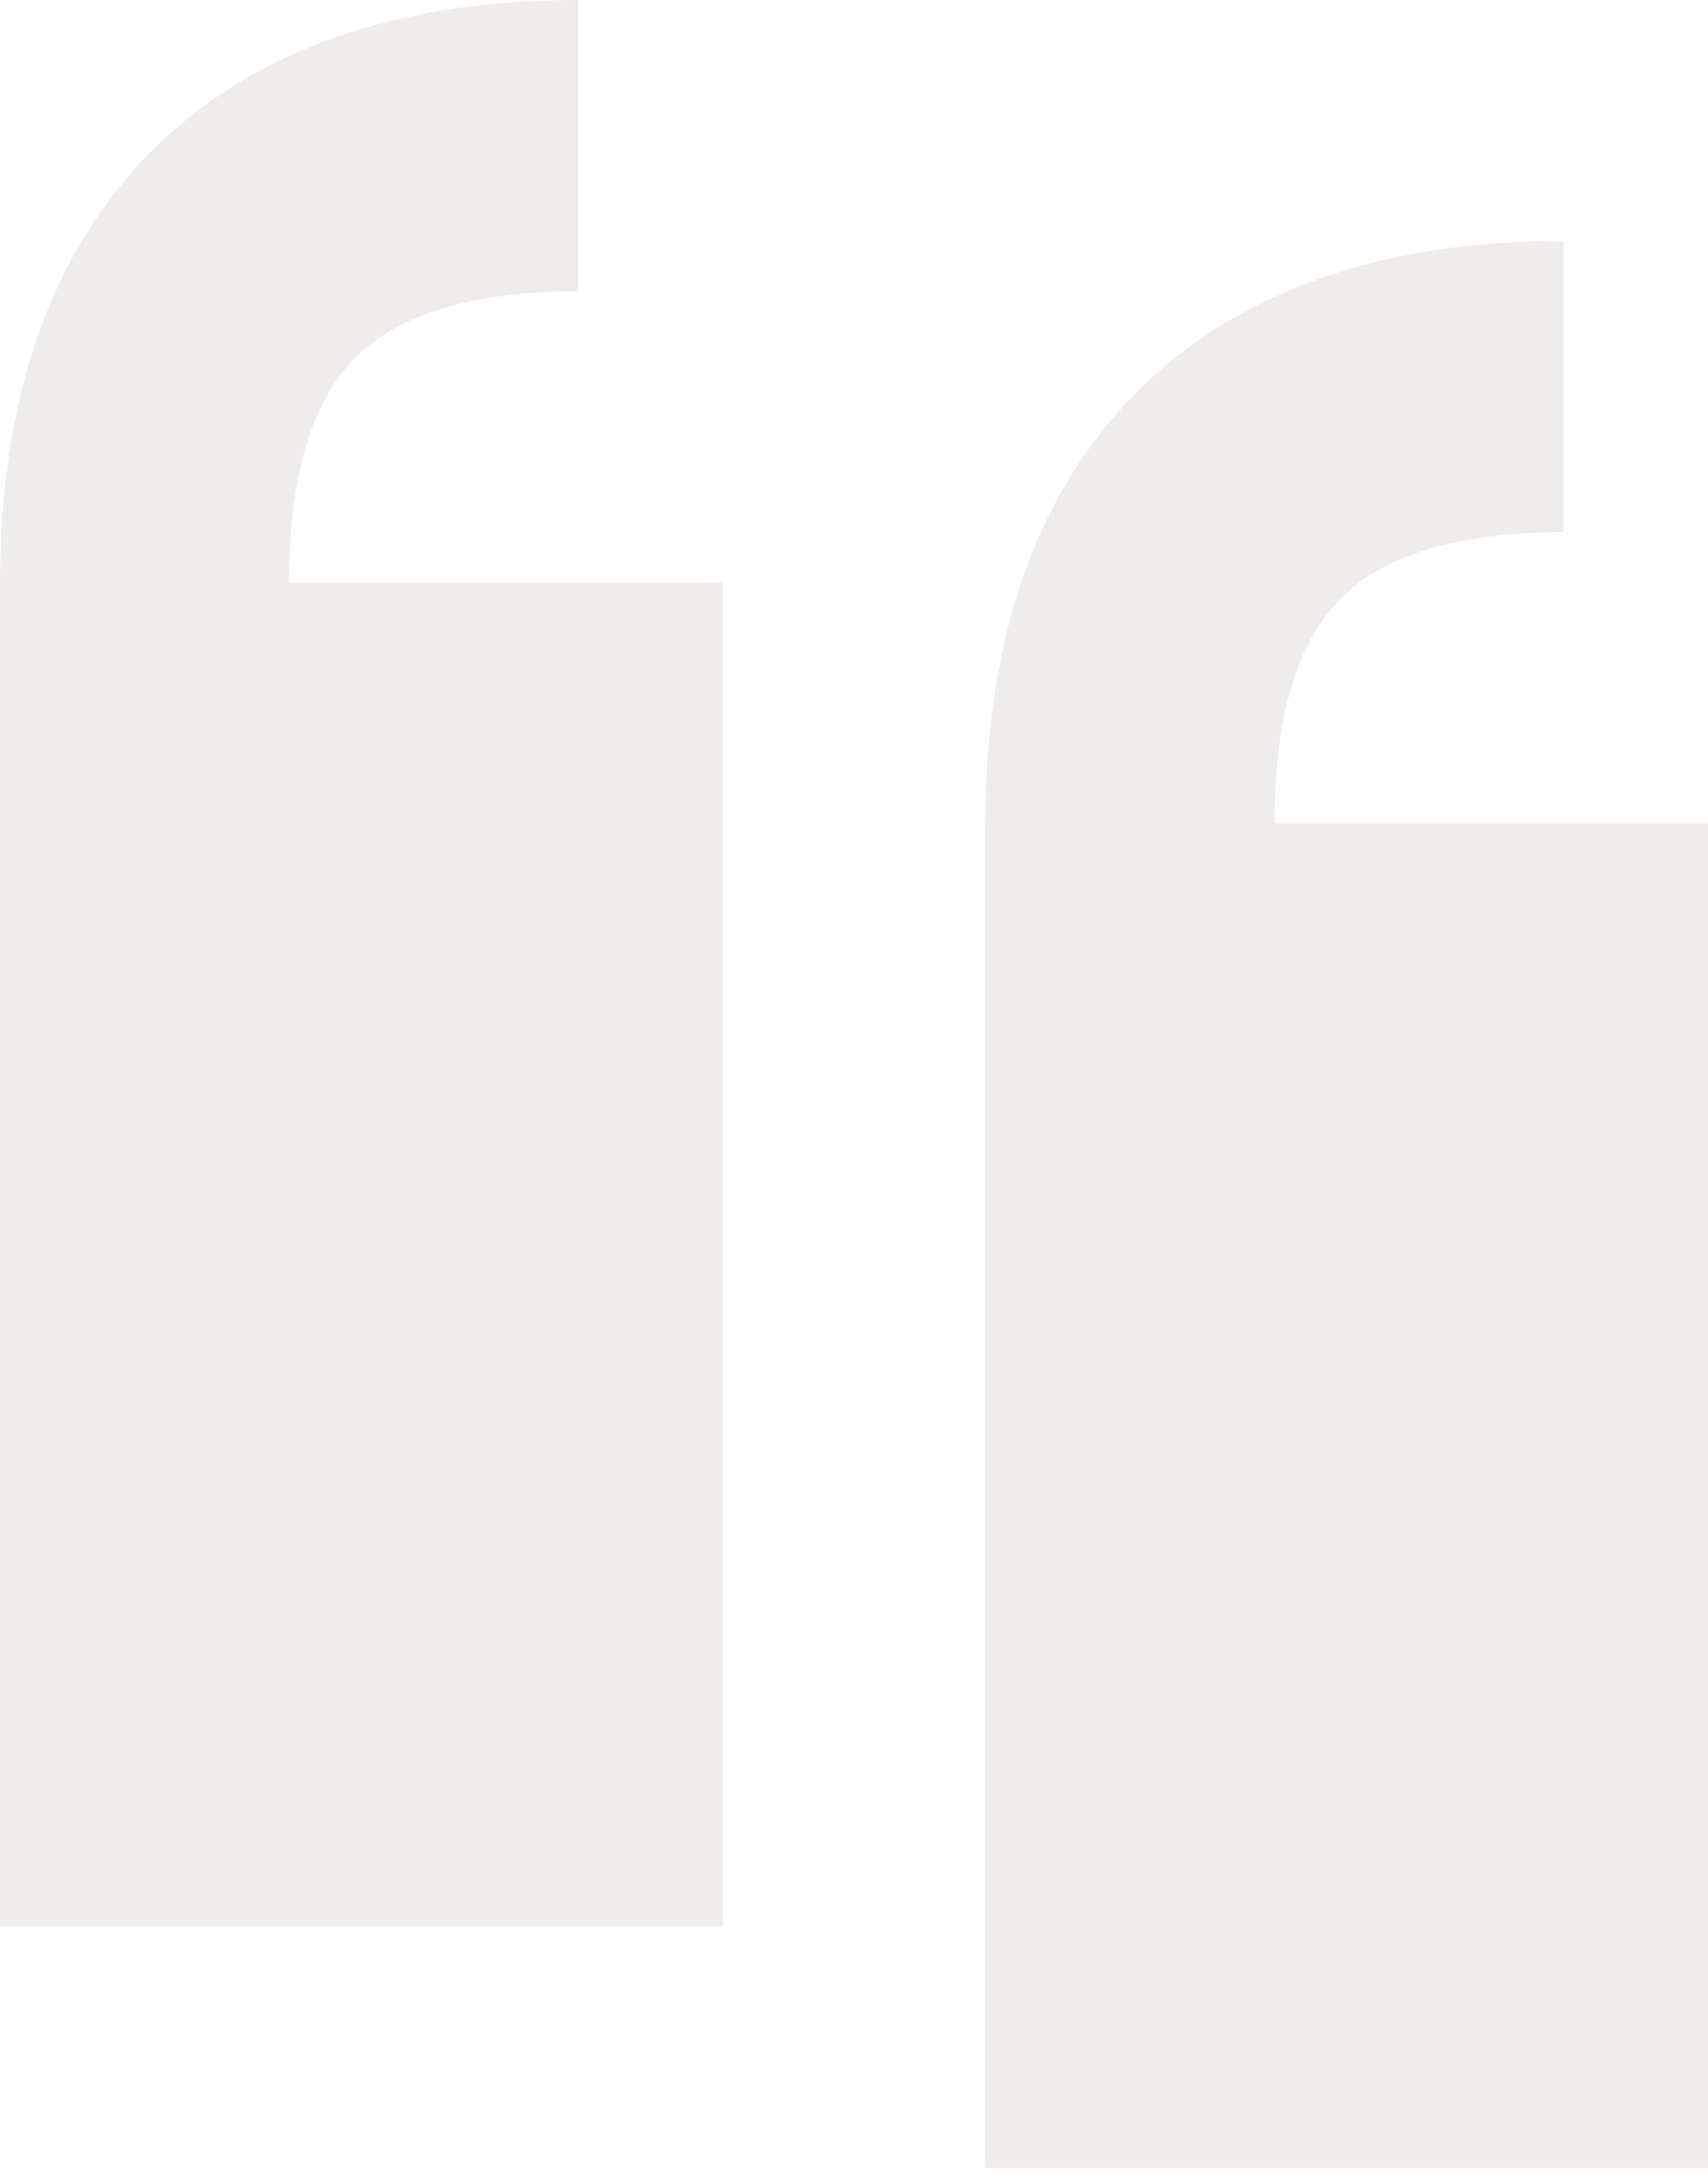
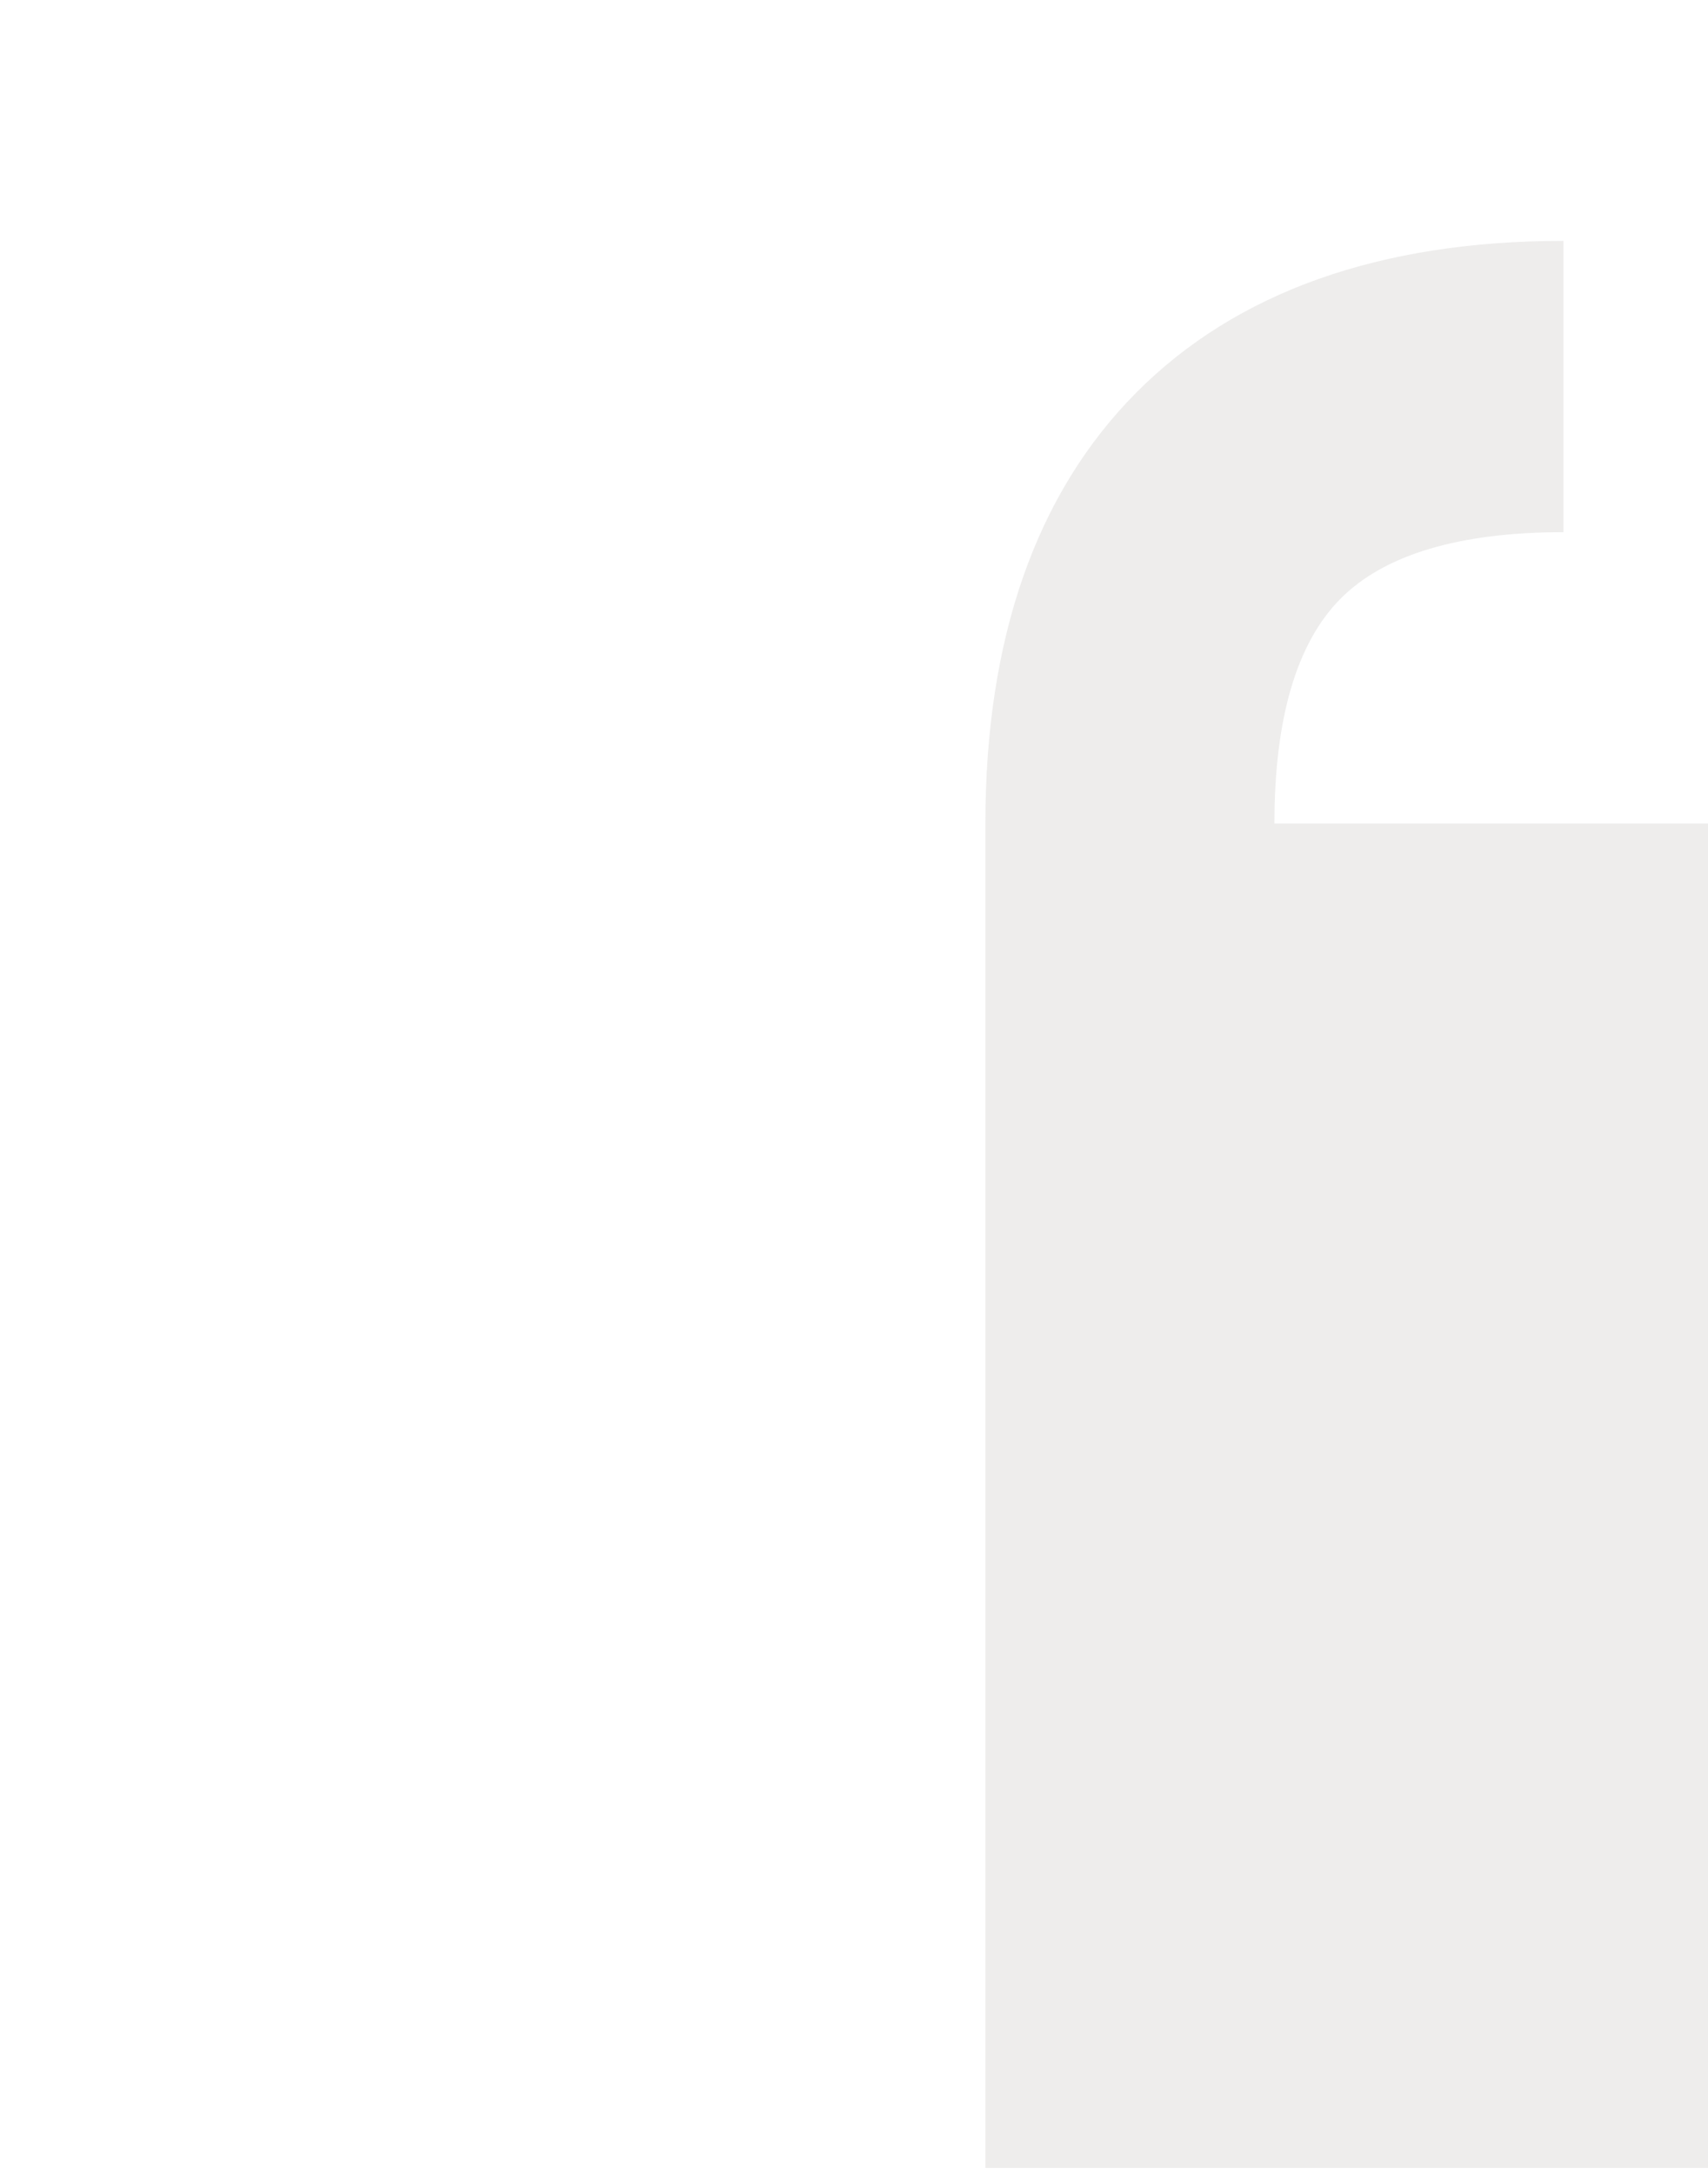
<svg xmlns="http://www.w3.org/2000/svg" width="55" height="70" viewBox="0 0 55 70" fill="none">
  <g opacity="0.2">
    <path d="M50.346 7.756C44.435 7.756 39.805 9.402 36.584 12.648C33.364 15.893 31.731 20.559 31.731 26.516V69.808H55V26.516H41.038C41.038 23.137 41.754 20.703 43.166 19.28C44.577 17.858 46.993 17.136 50.346 17.136" fill="#A8A5A2" />
-     <path d="M18.615 0C12.704 0 8.074 1.646 4.854 4.891C1.633 8.137 0 12.803 0 18.76V62.051H23.269V18.76H9.308C9.308 15.381 10.024 12.946 11.435 11.524C12.847 10.101 15.262 9.38 18.615 9.38" fill="#A8A5A2" />
  </g>
</svg>